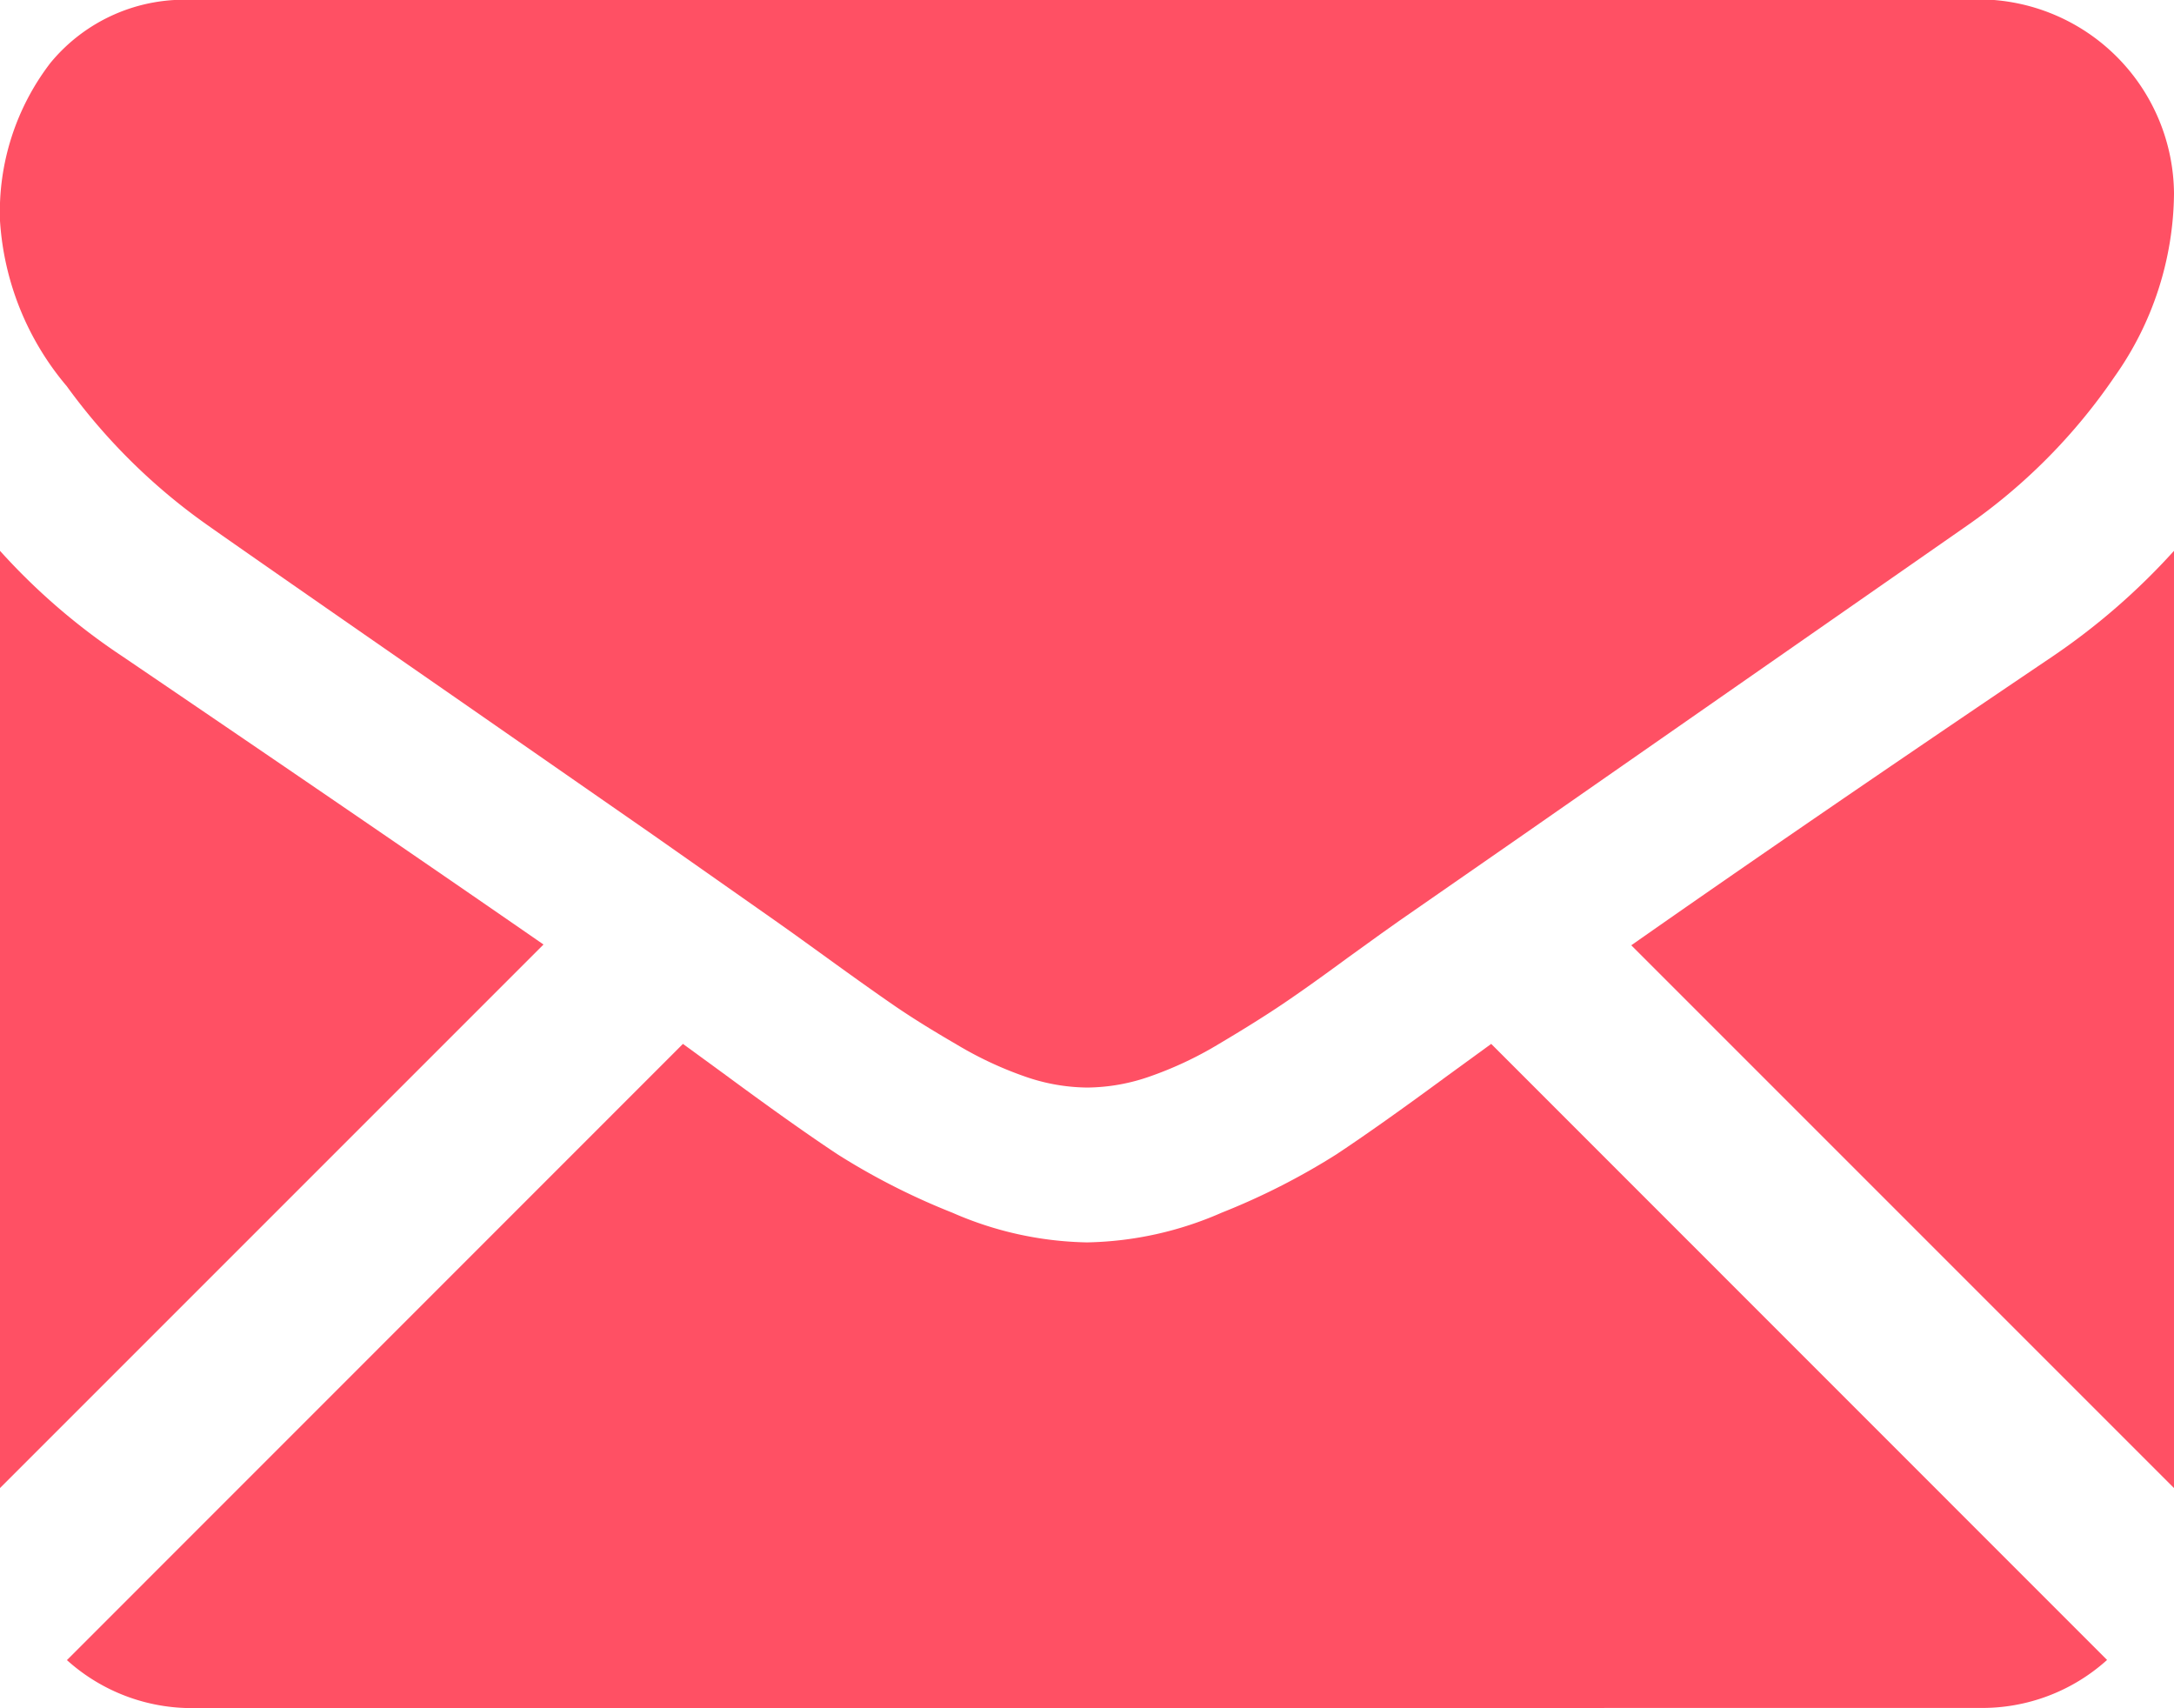
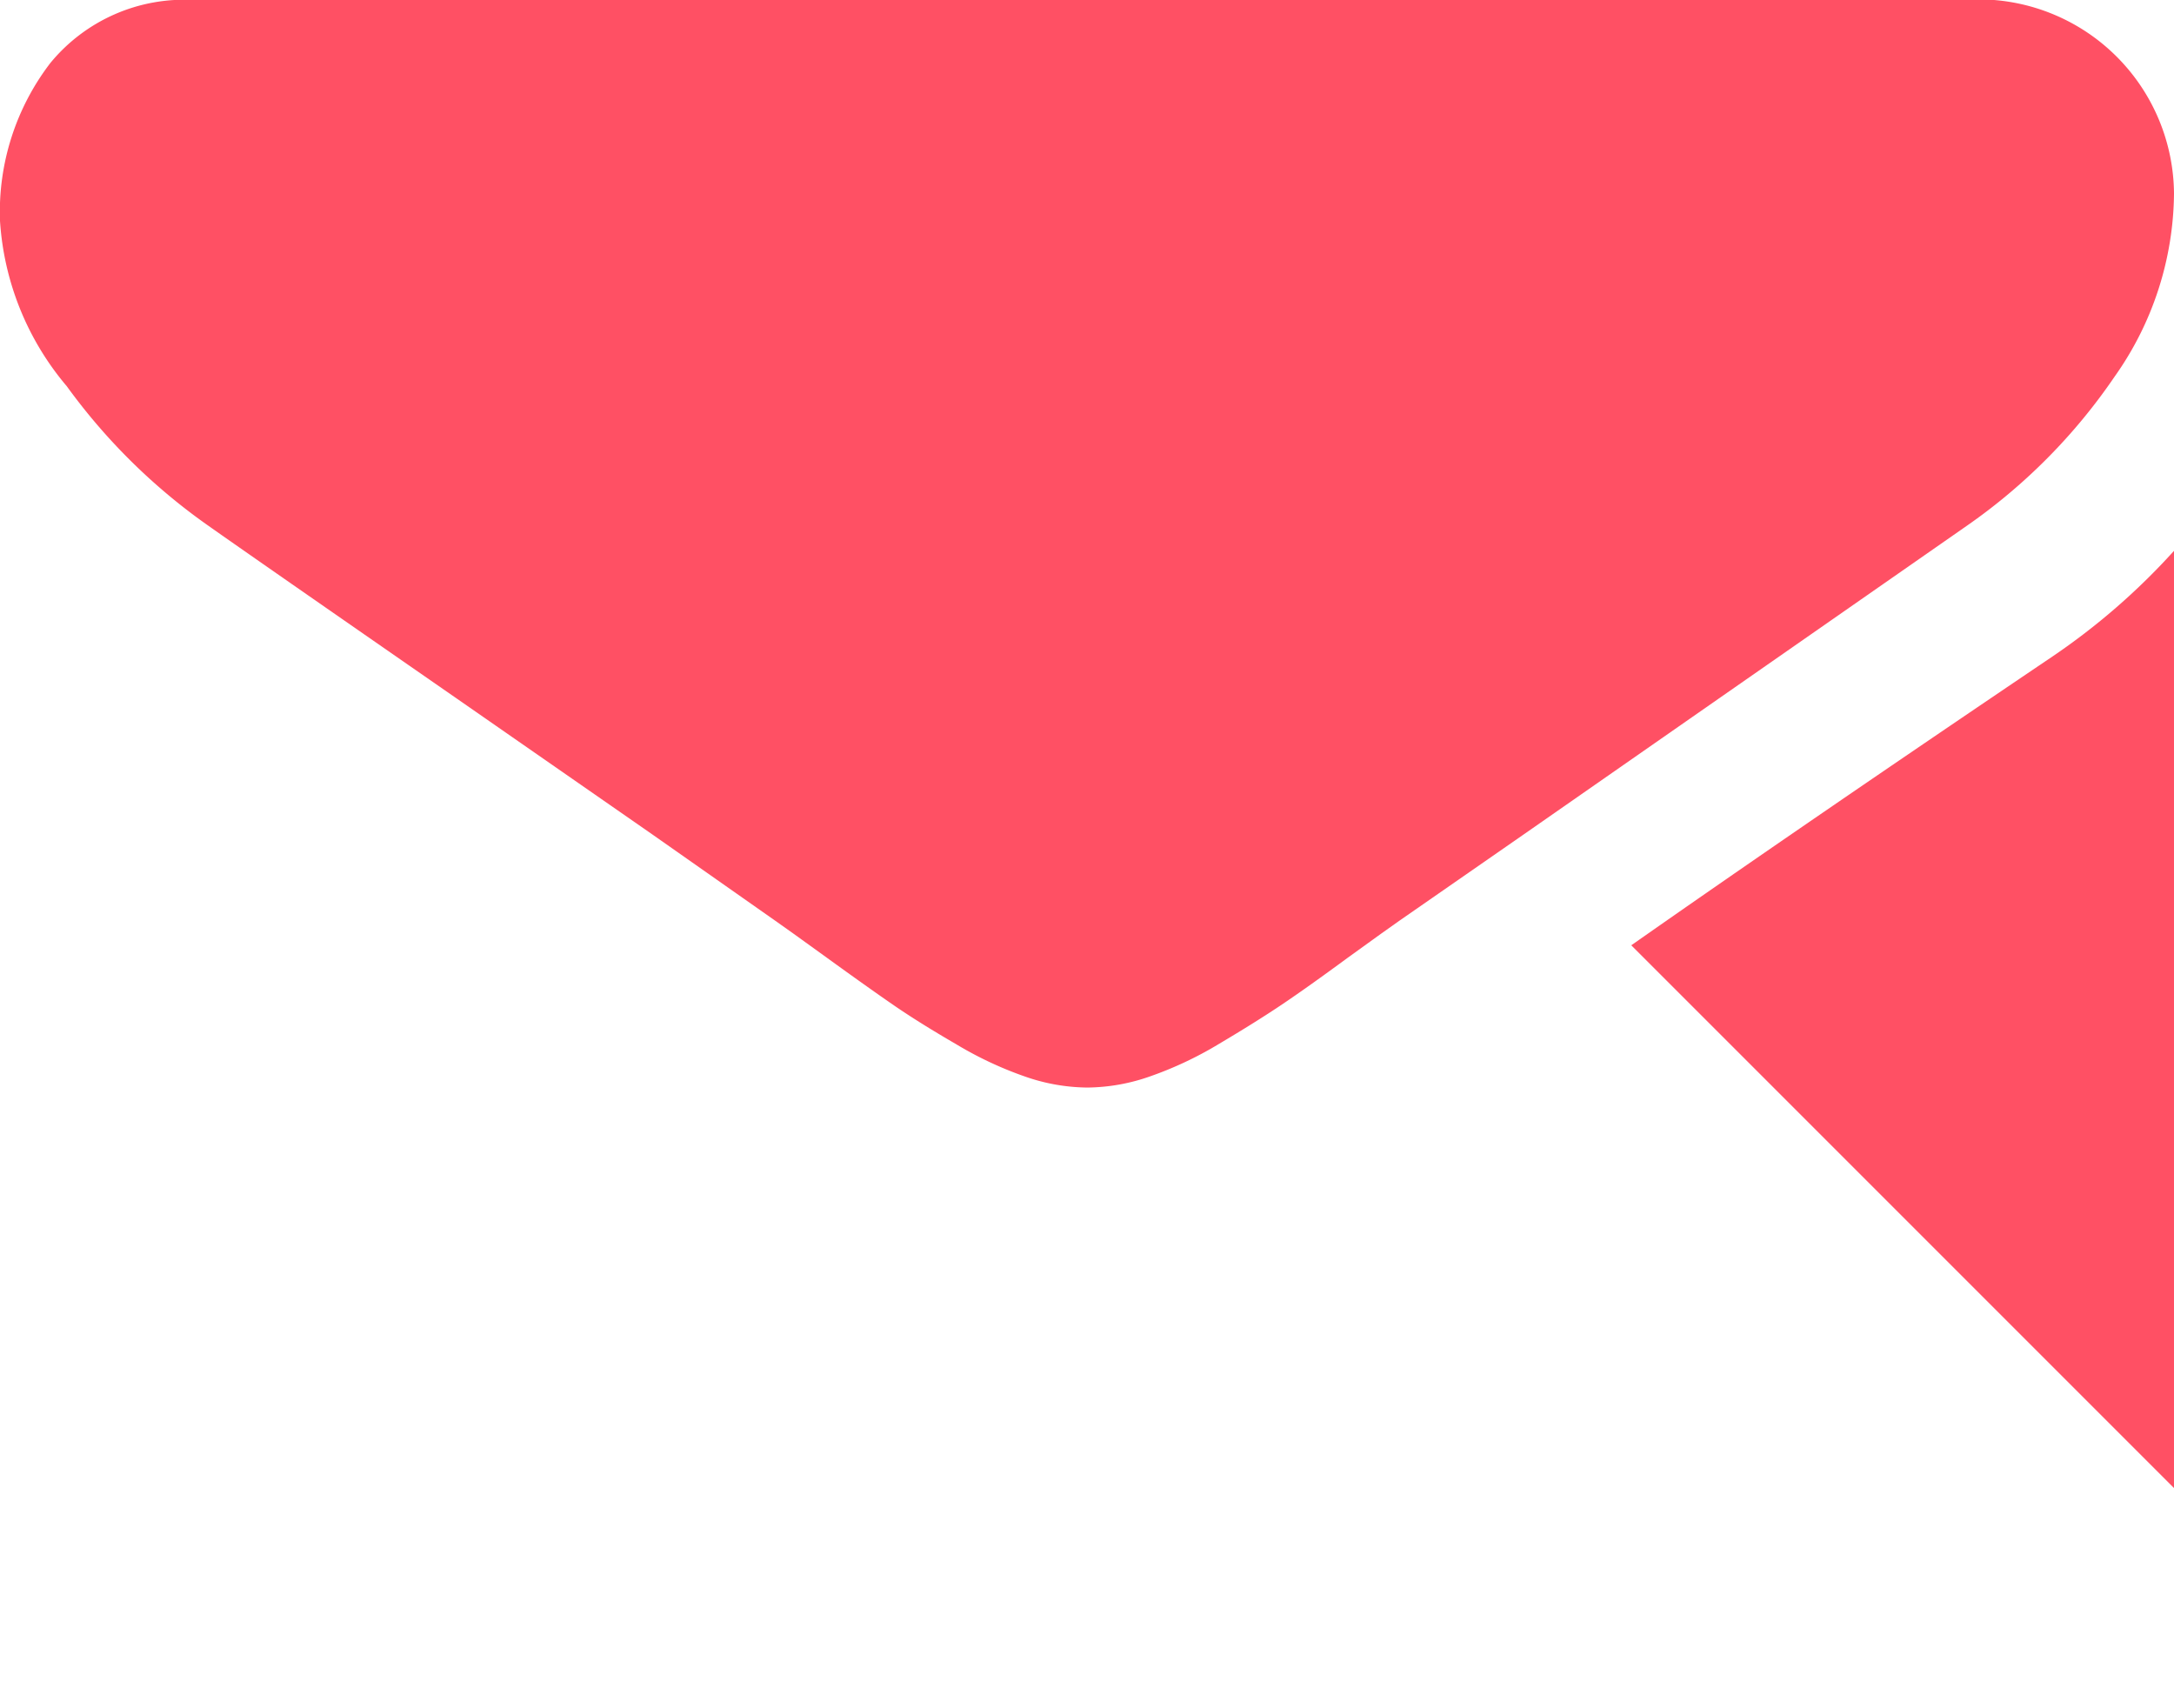
<svg xmlns="http://www.w3.org/2000/svg" width="14" height="11" viewBox="0 0 14 11">
  <g id="Group_261" data-name="Group 261" transform="translate(-1040 -265)">
    <g id="Group_231" data-name="Group 231" transform="translate(1040 205.987)">
      <g id="Group_230" data-name="Group 230" transform="translate(0 59.013)">
-         <path id="Path_540" data-name="Path 540" d="M29.265,327.8a1.2,1.2,0,0,0,.819-.309l-3.966-3.967-.275.2q-.445.328-.723.512a4.454,4.454,0,0,1-.738.375,2.25,2.25,0,0,1-.859.191h-.016a2.25,2.25,0,0,1-.859-.191,4.44,4.44,0,0,1-.738-.375q-.277-.183-.723-.512l-.274-.2-3.967,3.968a1.2,1.2,0,0,0,.819.309Z" transform="translate(-16.515 -316.802)" fill="#ff5064" />
-         <path id="Path_541" data-name="Path 541" d="M.789,199.235a4.142,4.142,0,0,1-.789-.68v6.035l3.5-3.5Q2.447,200.361.789,199.235Z" transform="translate(0 -195.008)" fill="#ff5064" />
        <path id="Path_542" data-name="Path 542" d="M416.022,199.235q-1.6,1.08-2.713,1.86l3.495,3.495v-6.035A4.312,4.312,0,0,1,416.022,199.235Z" transform="translate(-402.804 -195.008)" fill="#ff5064" />
        <path id="Path_543" data-name="Path 543" d="M12.756,59.013H1.256a1.116,1.116,0,0,0-.926.406,1.576,1.576,0,0,0-.324,1.016A1.826,1.826,0,0,0,.436,61.5a3.876,3.876,0,0,0,.914.9q.266.188,1.6,1.113l1.258.874L5,64.943l.117.083.215.155q.254.184.422.3t.406.254a2.37,2.37,0,0,0,.449.211,1.243,1.243,0,0,0,.391.07h.016a1.243,1.243,0,0,0,.391-.07,2.365,2.365,0,0,0,.449-.211q.238-.141.406-.254t.422-.3l.215-.155.117-.083.791-.549L12.67,62.4a3.716,3.716,0,0,0,.953-.961,2.067,2.067,0,0,0,.383-1.18,1.26,1.26,0,0,0-1.25-1.25Z" transform="translate(-0.006 -59.013)" fill="#ff5064" />
      </g>
    </g>
  </g>
</svg>